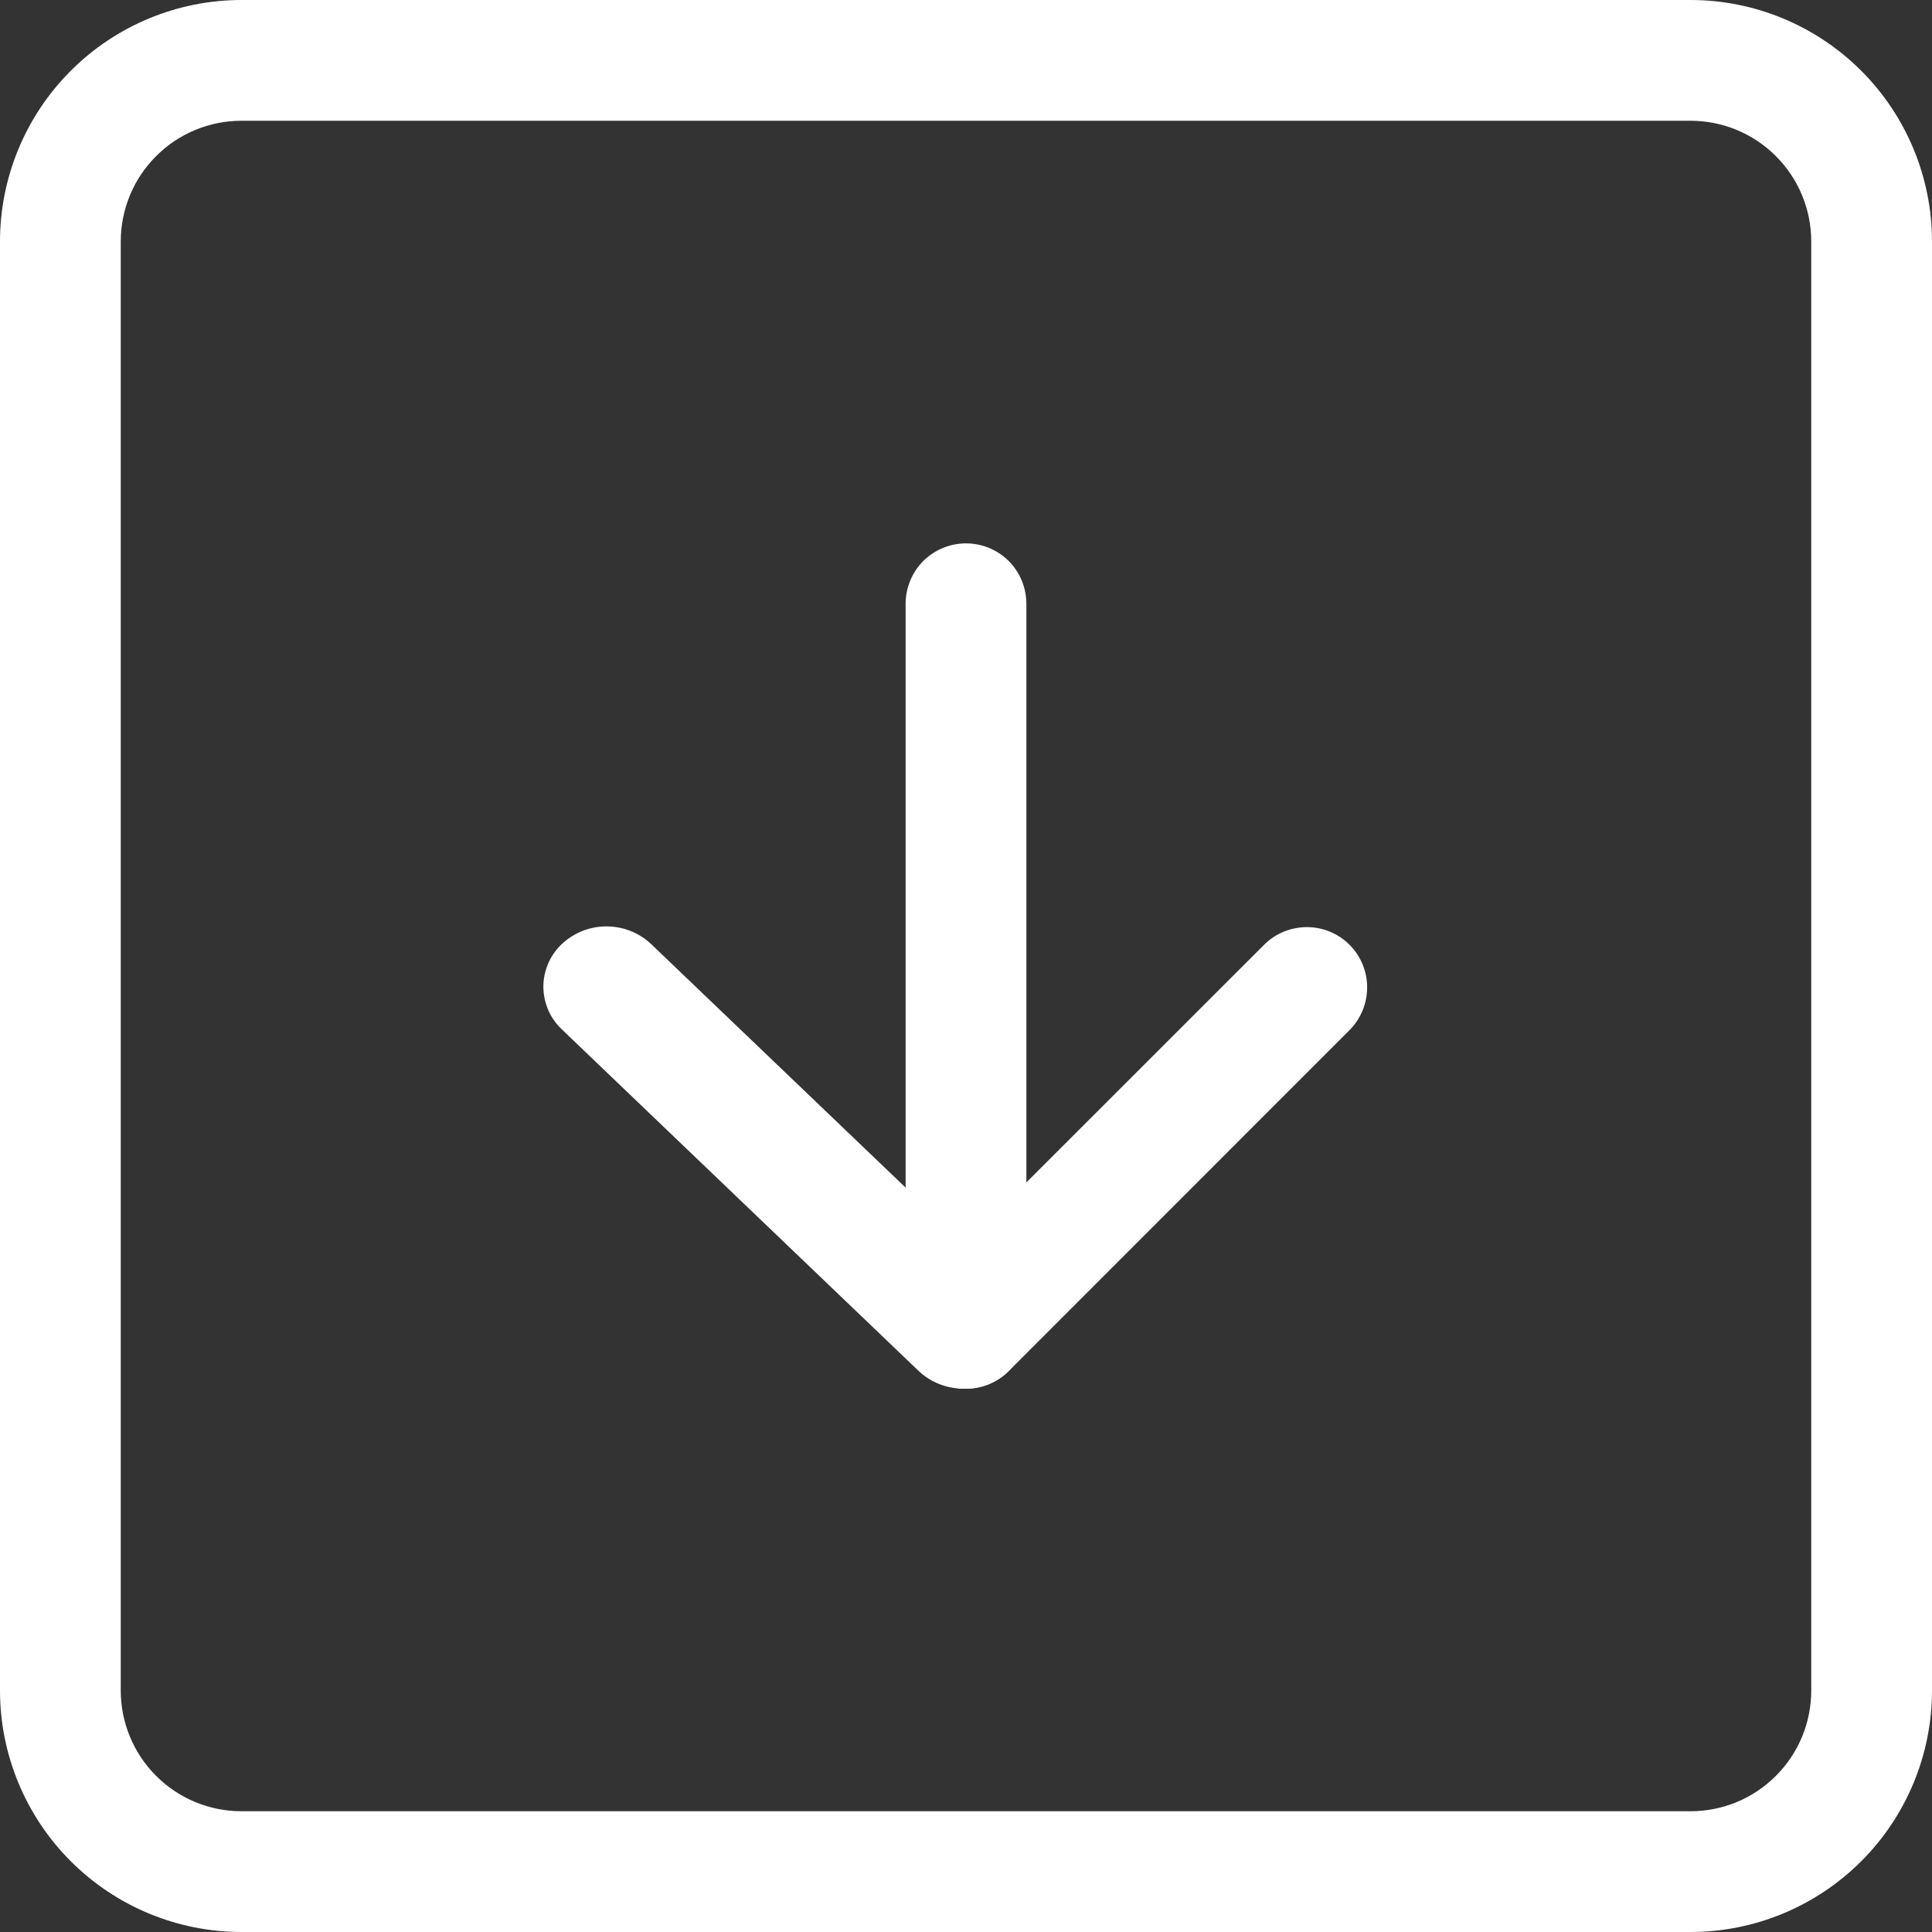
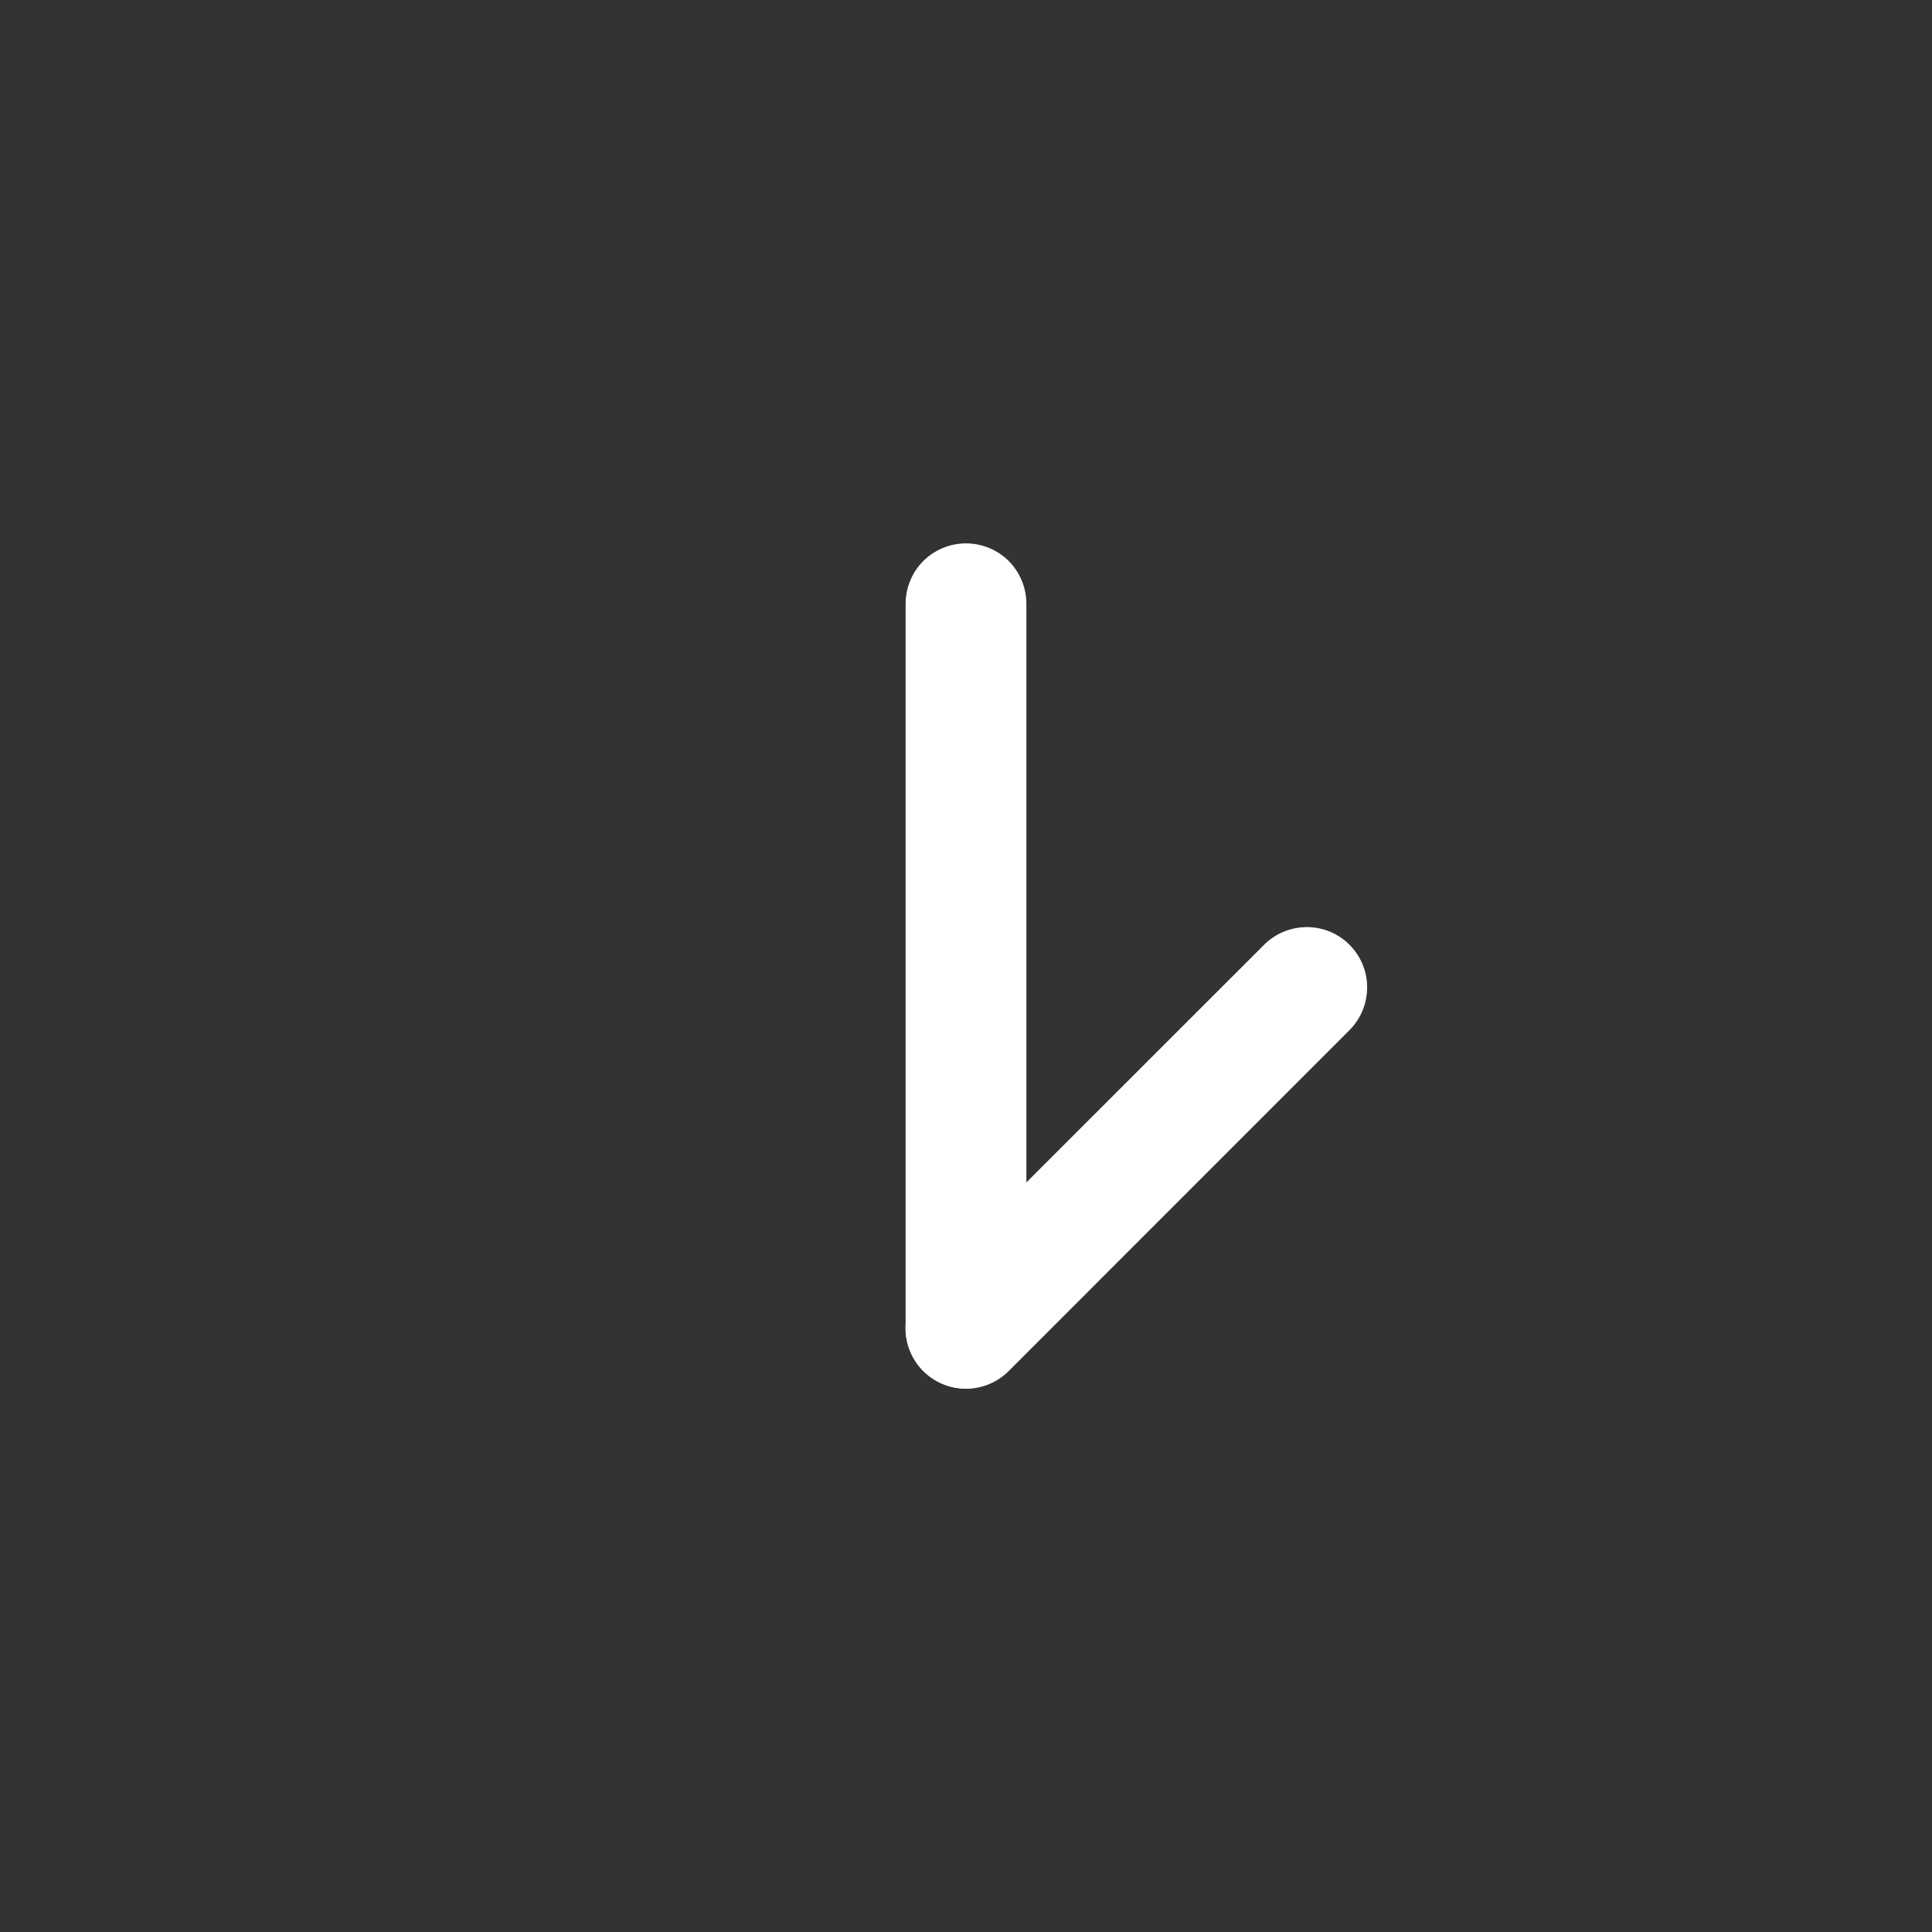
<svg xmlns="http://www.w3.org/2000/svg" width="16" height="16" viewBox="0 0 16 16" fill="none">
  <rect x="0" y="0" width="16" height="16" fill="#333333" stroke="none" />
  <g clip-path="url(#clip0_98_1945)">
-     <path d="M2 1C1.735 1 1.48 1.105 1.293 1.293C1.105 1.48 1 1.735 1 2V14C1 14.265 1.105 14.52 1.293 14.707C1.48 14.895 1.735 15 2 15H14C14.265 15 14.52 14.895 14.707 14.707C14.895 14.52 15 14.265 15 14V2C15 1.735 14.895 1.48 14.707 1.293C14.52 1.105 14.265 1 14 1H2ZM2 0H14C14.53 0 15.039 0.211 15.414 0.586C15.789 0.961 16 1.47 16 2V14C16 14.53 15.789 15.039 15.414 15.414C15.039 15.789 14.53 16 14 16H2C1.47 16 0.961 15.789 0.586 15.414C0.211 15.039 0 14.53 0 14V2C0 1.47 0.211 0.961 0.586 0.586C0.961 0.211 1.47 0 2 0Z" fill="white" />
-     <path d="M8.5 11C8.5 11.133 8.447 11.26 8.354 11.354C8.26 11.447 8.133 11.5 8 11.5C7.867 11.5 7.74 11.447 7.646 11.354C7.553 11.26 7.5 11.133 7.5 11V5C7.5 4.867 7.553 4.74 7.646 4.646C7.74 4.553 7.867 4.5 8 4.5C8.133 4.5 8.26 4.553 8.354 4.646C8.447 4.74 8.5 4.867 8.5 5V11Z" fill="white" />
+     <path d="M8.5 11C8.26 11.447 8.133 11.5 8 11.5C7.867 11.5 7.74 11.447 7.646 11.354C7.553 11.26 7.5 11.133 7.5 11V5C7.5 4.867 7.553 4.74 7.646 4.646C7.74 4.553 7.867 4.5 8 4.5C8.133 4.5 8.26 4.553 8.354 4.646C8.447 4.74 8.5 4.867 8.5 5V11Z" fill="white" />
    <path d="M8.354 11.354C8.26 11.448 8.133 11.501 8 11.501C7.867 11.501 7.74 11.448 7.646 11.354C7.552 11.26 7.499 11.133 7.499 11C7.499 10.867 7.552 10.74 7.646 10.646L10.475 7.818C10.569 7.727 10.696 7.677 10.827 7.678C10.958 7.679 11.083 7.731 11.176 7.824C11.269 7.917 11.321 8.042 11.322 8.173C11.323 8.304 11.273 8.431 11.182 8.525L8.354 11.354Z" fill="white" />
-     <path d="M7.608 11.354C7.708 11.448 7.84 11.5 7.977 11.5C8.115 11.5 8.247 11.448 8.347 11.354C8.395 11.309 8.434 11.254 8.46 11.193C8.487 11.132 8.5 11.066 8.5 11C8.5 10.934 8.487 10.868 8.46 10.807C8.434 10.746 8.395 10.691 8.347 10.646L5.392 7.818C5.292 7.724 5.16 7.672 5.022 7.672C4.885 7.672 4.753 7.724 4.653 7.818C4.605 7.863 4.566 7.918 4.54 7.979C4.514 8.04 4.5 8.105 4.5 8.171C4.5 8.238 4.514 8.303 4.54 8.364C4.566 8.425 4.605 8.48 4.653 8.525L7.608 11.354Z" fill="white" />
  </g>
  <defs>
    <clipPath id="clip0_98_1945">
      <rect width="16" height="16" fill="white" />
    </clipPath>
  </defs>
</svg>